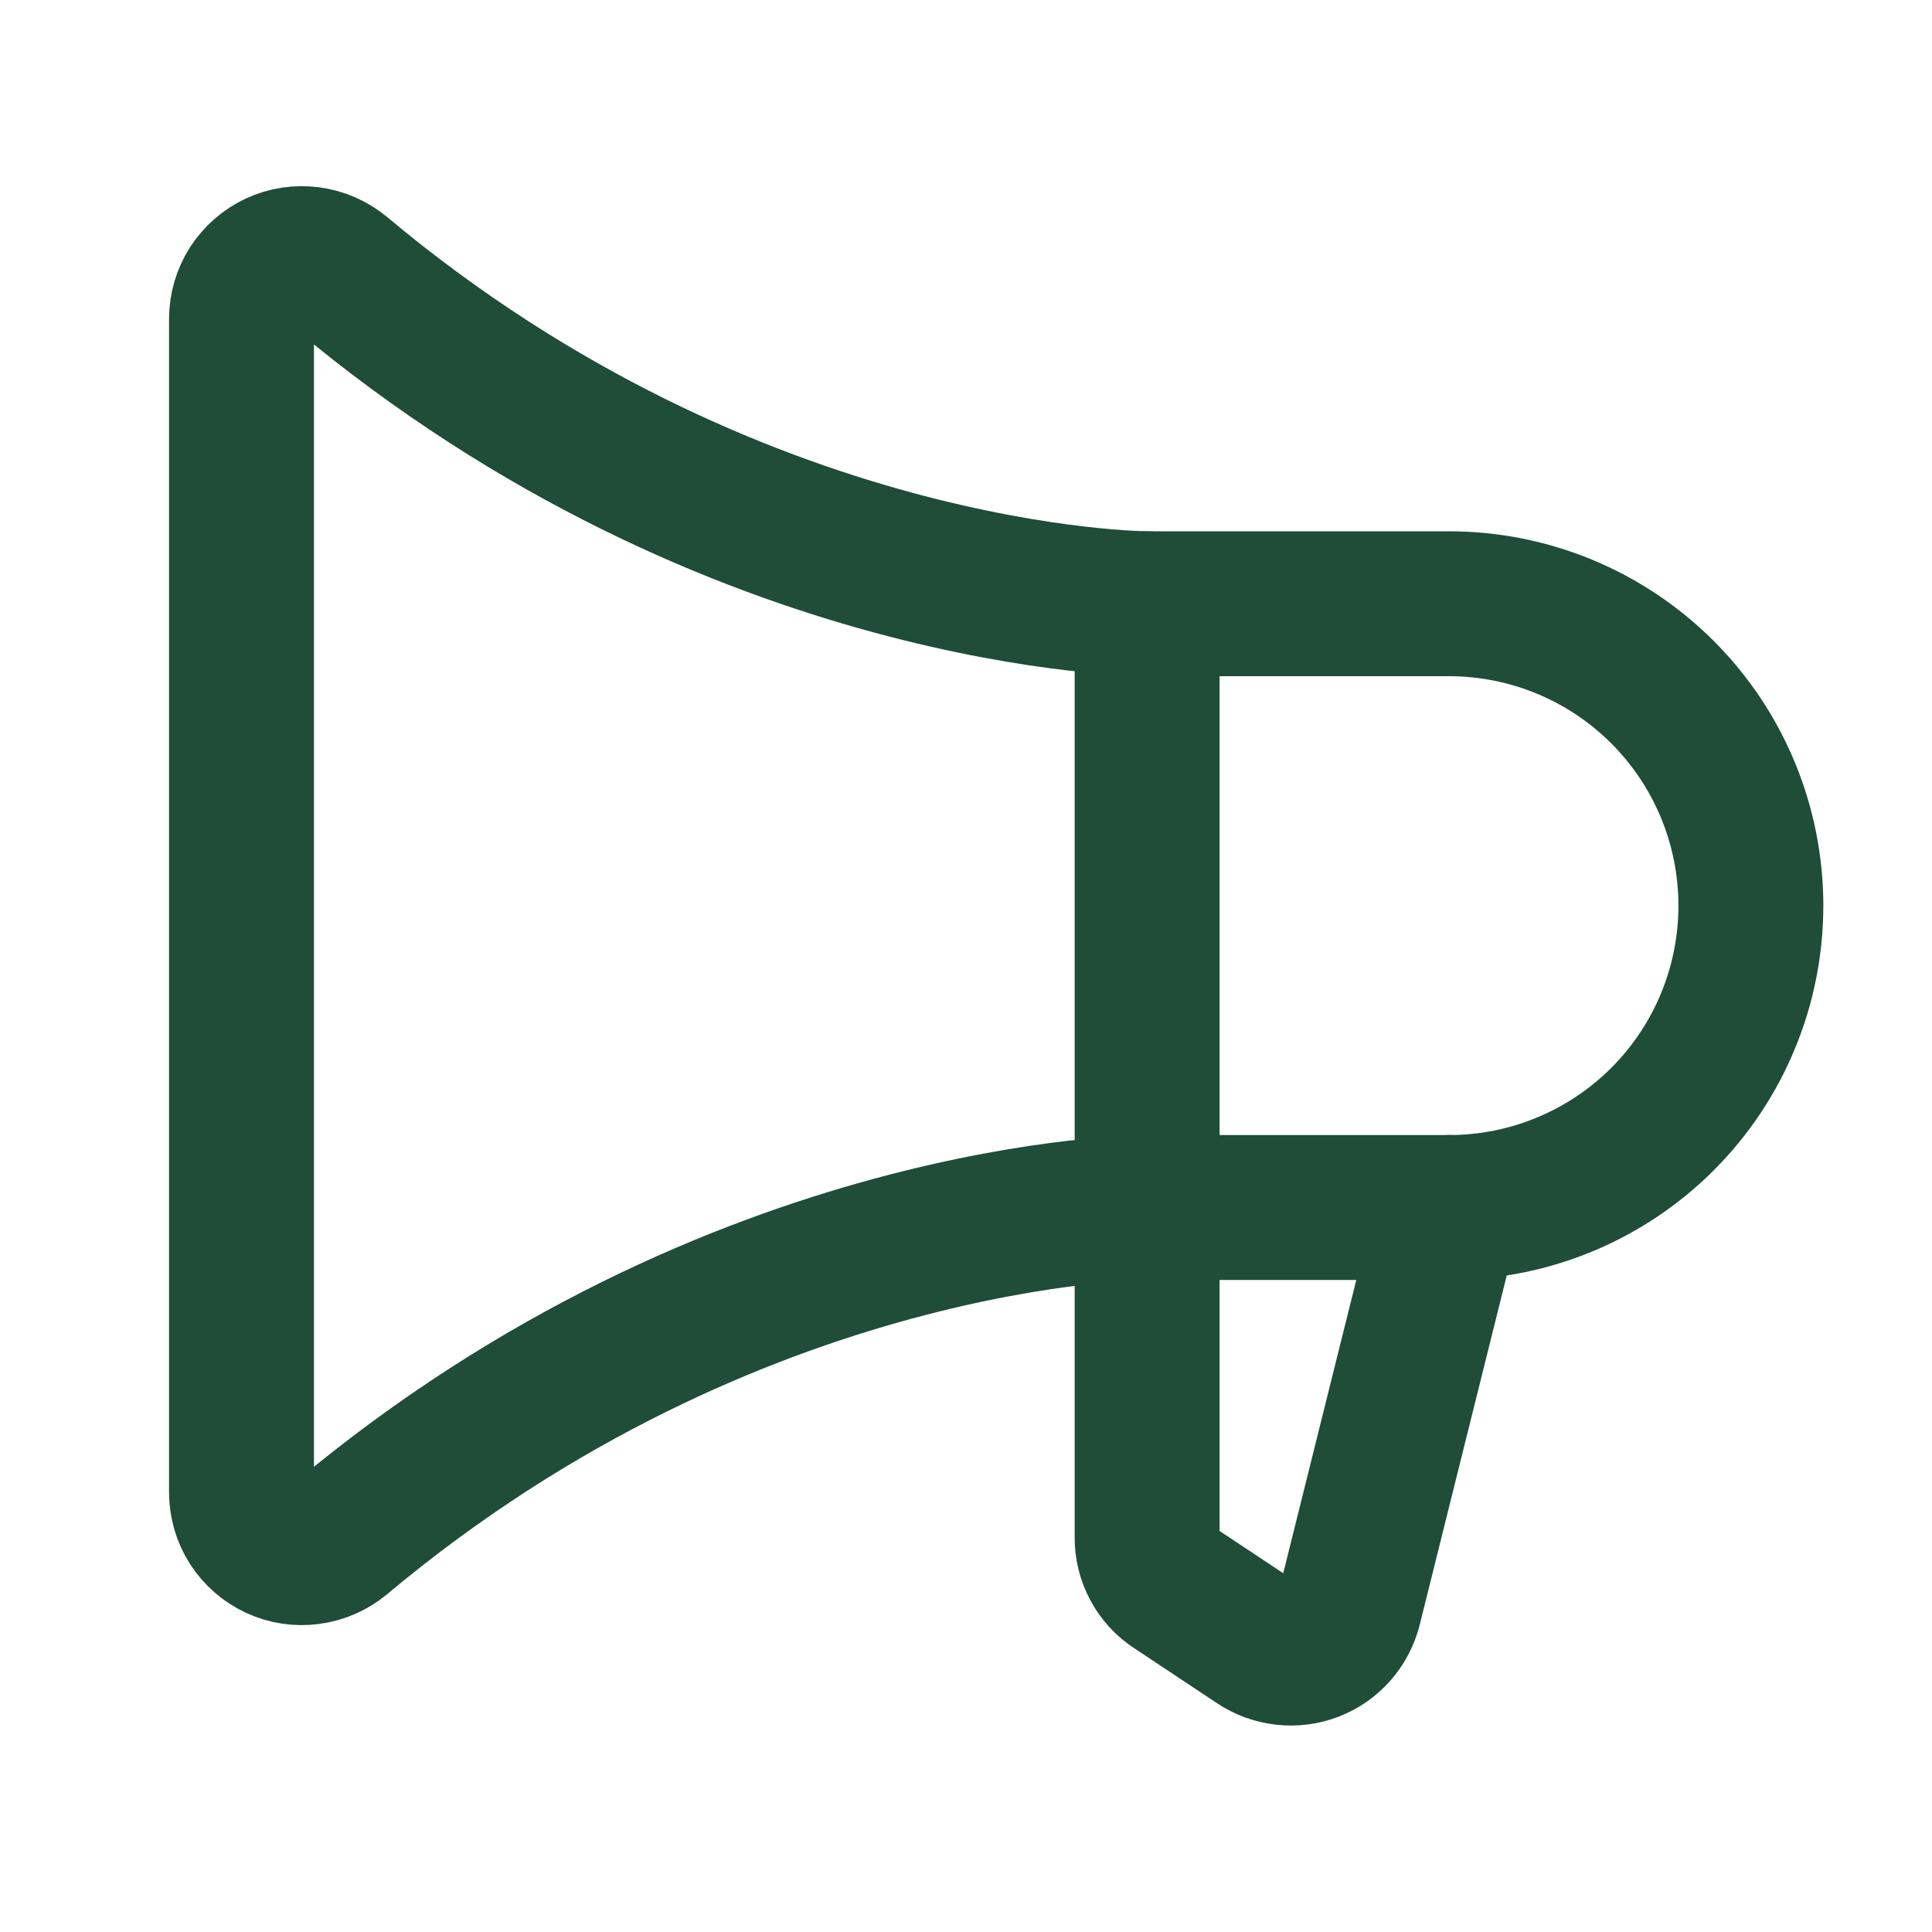
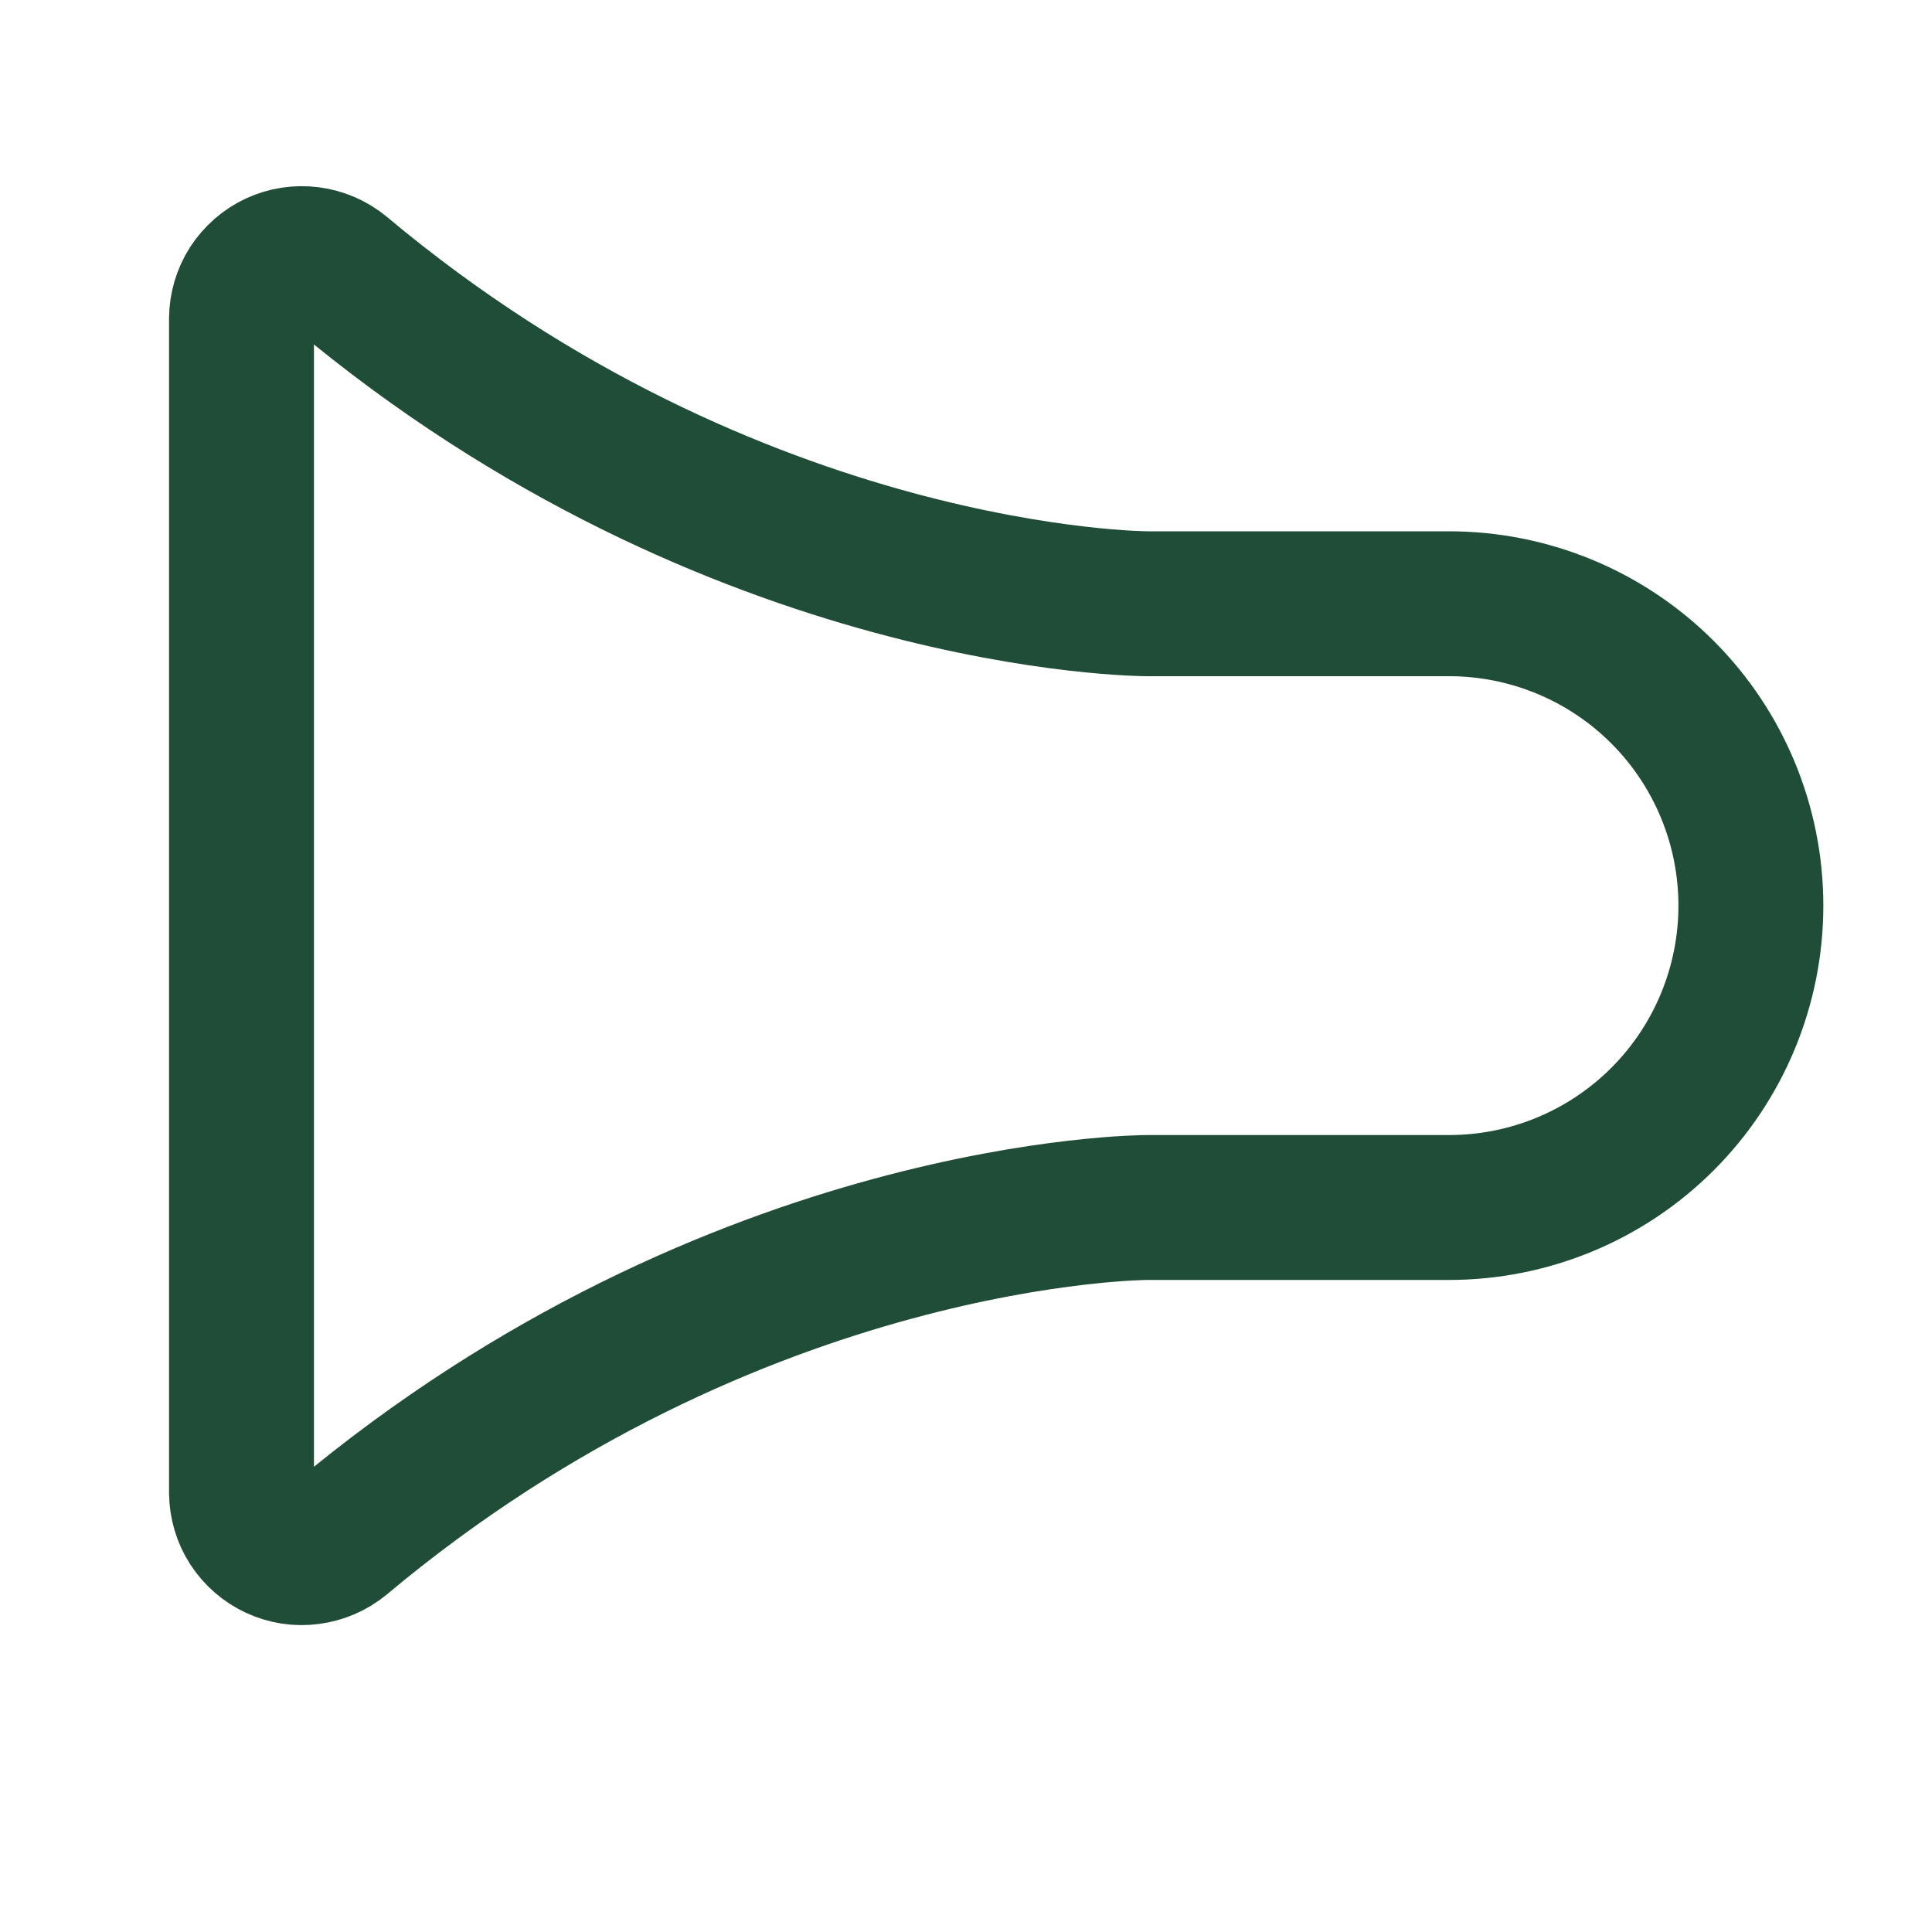
<svg xmlns="http://www.w3.org/2000/svg" width="16" height="16" viewBox="0 0 16 16" fill="none">
-   <path d="M9.5 5V12.731C9.499 12.814 9.519 12.896 9.559 12.97C9.598 13.043 9.655 13.105 9.725 13.15L10.412 13.606C10.479 13.651 10.555 13.678 10.635 13.687C10.715 13.696 10.795 13.686 10.87 13.657C10.945 13.628 11.011 13.582 11.064 13.522C11.117 13.462 11.155 13.39 11.175 13.312L12 10" stroke="#1F4D37" stroke-width="1.2" stroke-linecap="round" stroke-linejoin="round" />
  <path d="M12 10C12.663 10 13.299 9.737 13.768 9.268C14.237 8.799 14.5 8.163 14.5 7.5C14.5 6.837 14.237 6.201 13.768 5.732C13.299 5.263 12.663 5 12 5H9.5C9.5 5 6.094 5 2.819 2.256C2.746 2.196 2.657 2.158 2.564 2.146C2.47 2.134 2.375 2.148 2.289 2.188C2.203 2.228 2.131 2.292 2.079 2.371C2.028 2.451 2.001 2.543 2 2.638V12.363C2.001 12.457 2.028 12.55 2.079 12.629C2.131 12.709 2.203 12.772 2.289 12.812C2.375 12.852 2.47 12.867 2.564 12.854C2.657 12.842 2.746 12.804 2.819 12.744C6.094 10 9.5 10 9.5 10H12Z" stroke="#1F4D37" stroke-width="1.2" stroke-linecap="round" stroke-linejoin="round" />
</svg>